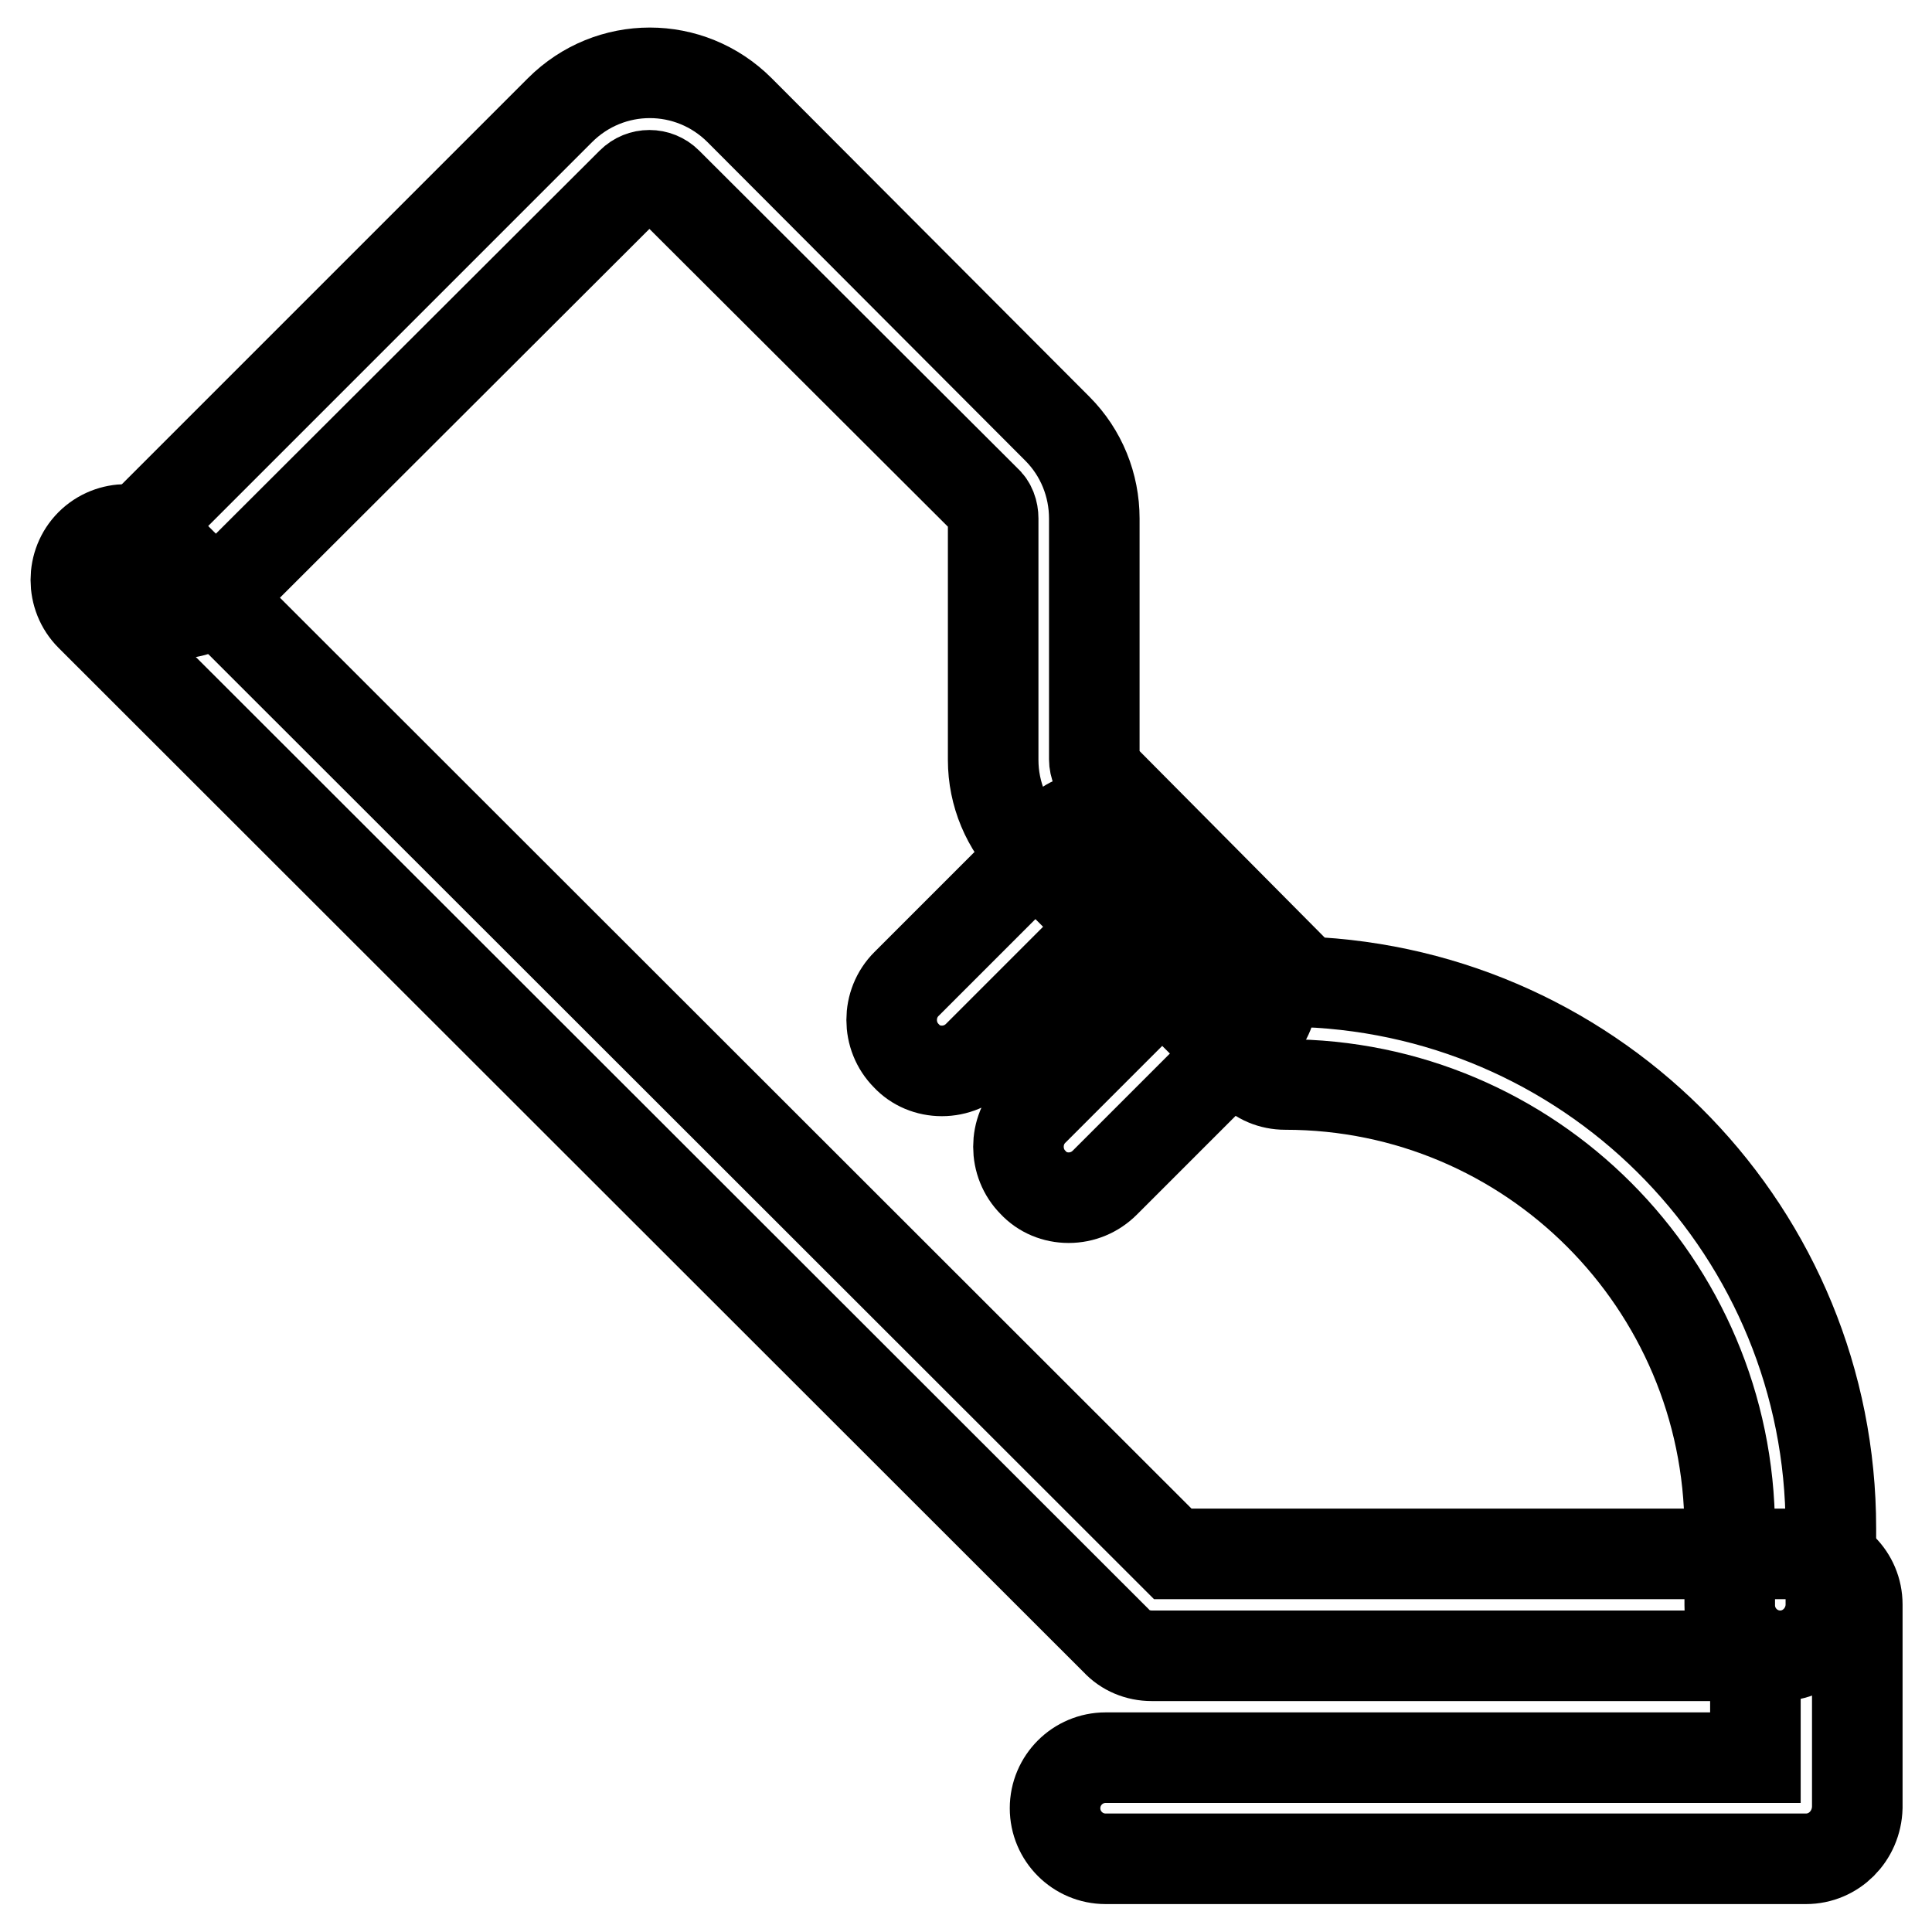
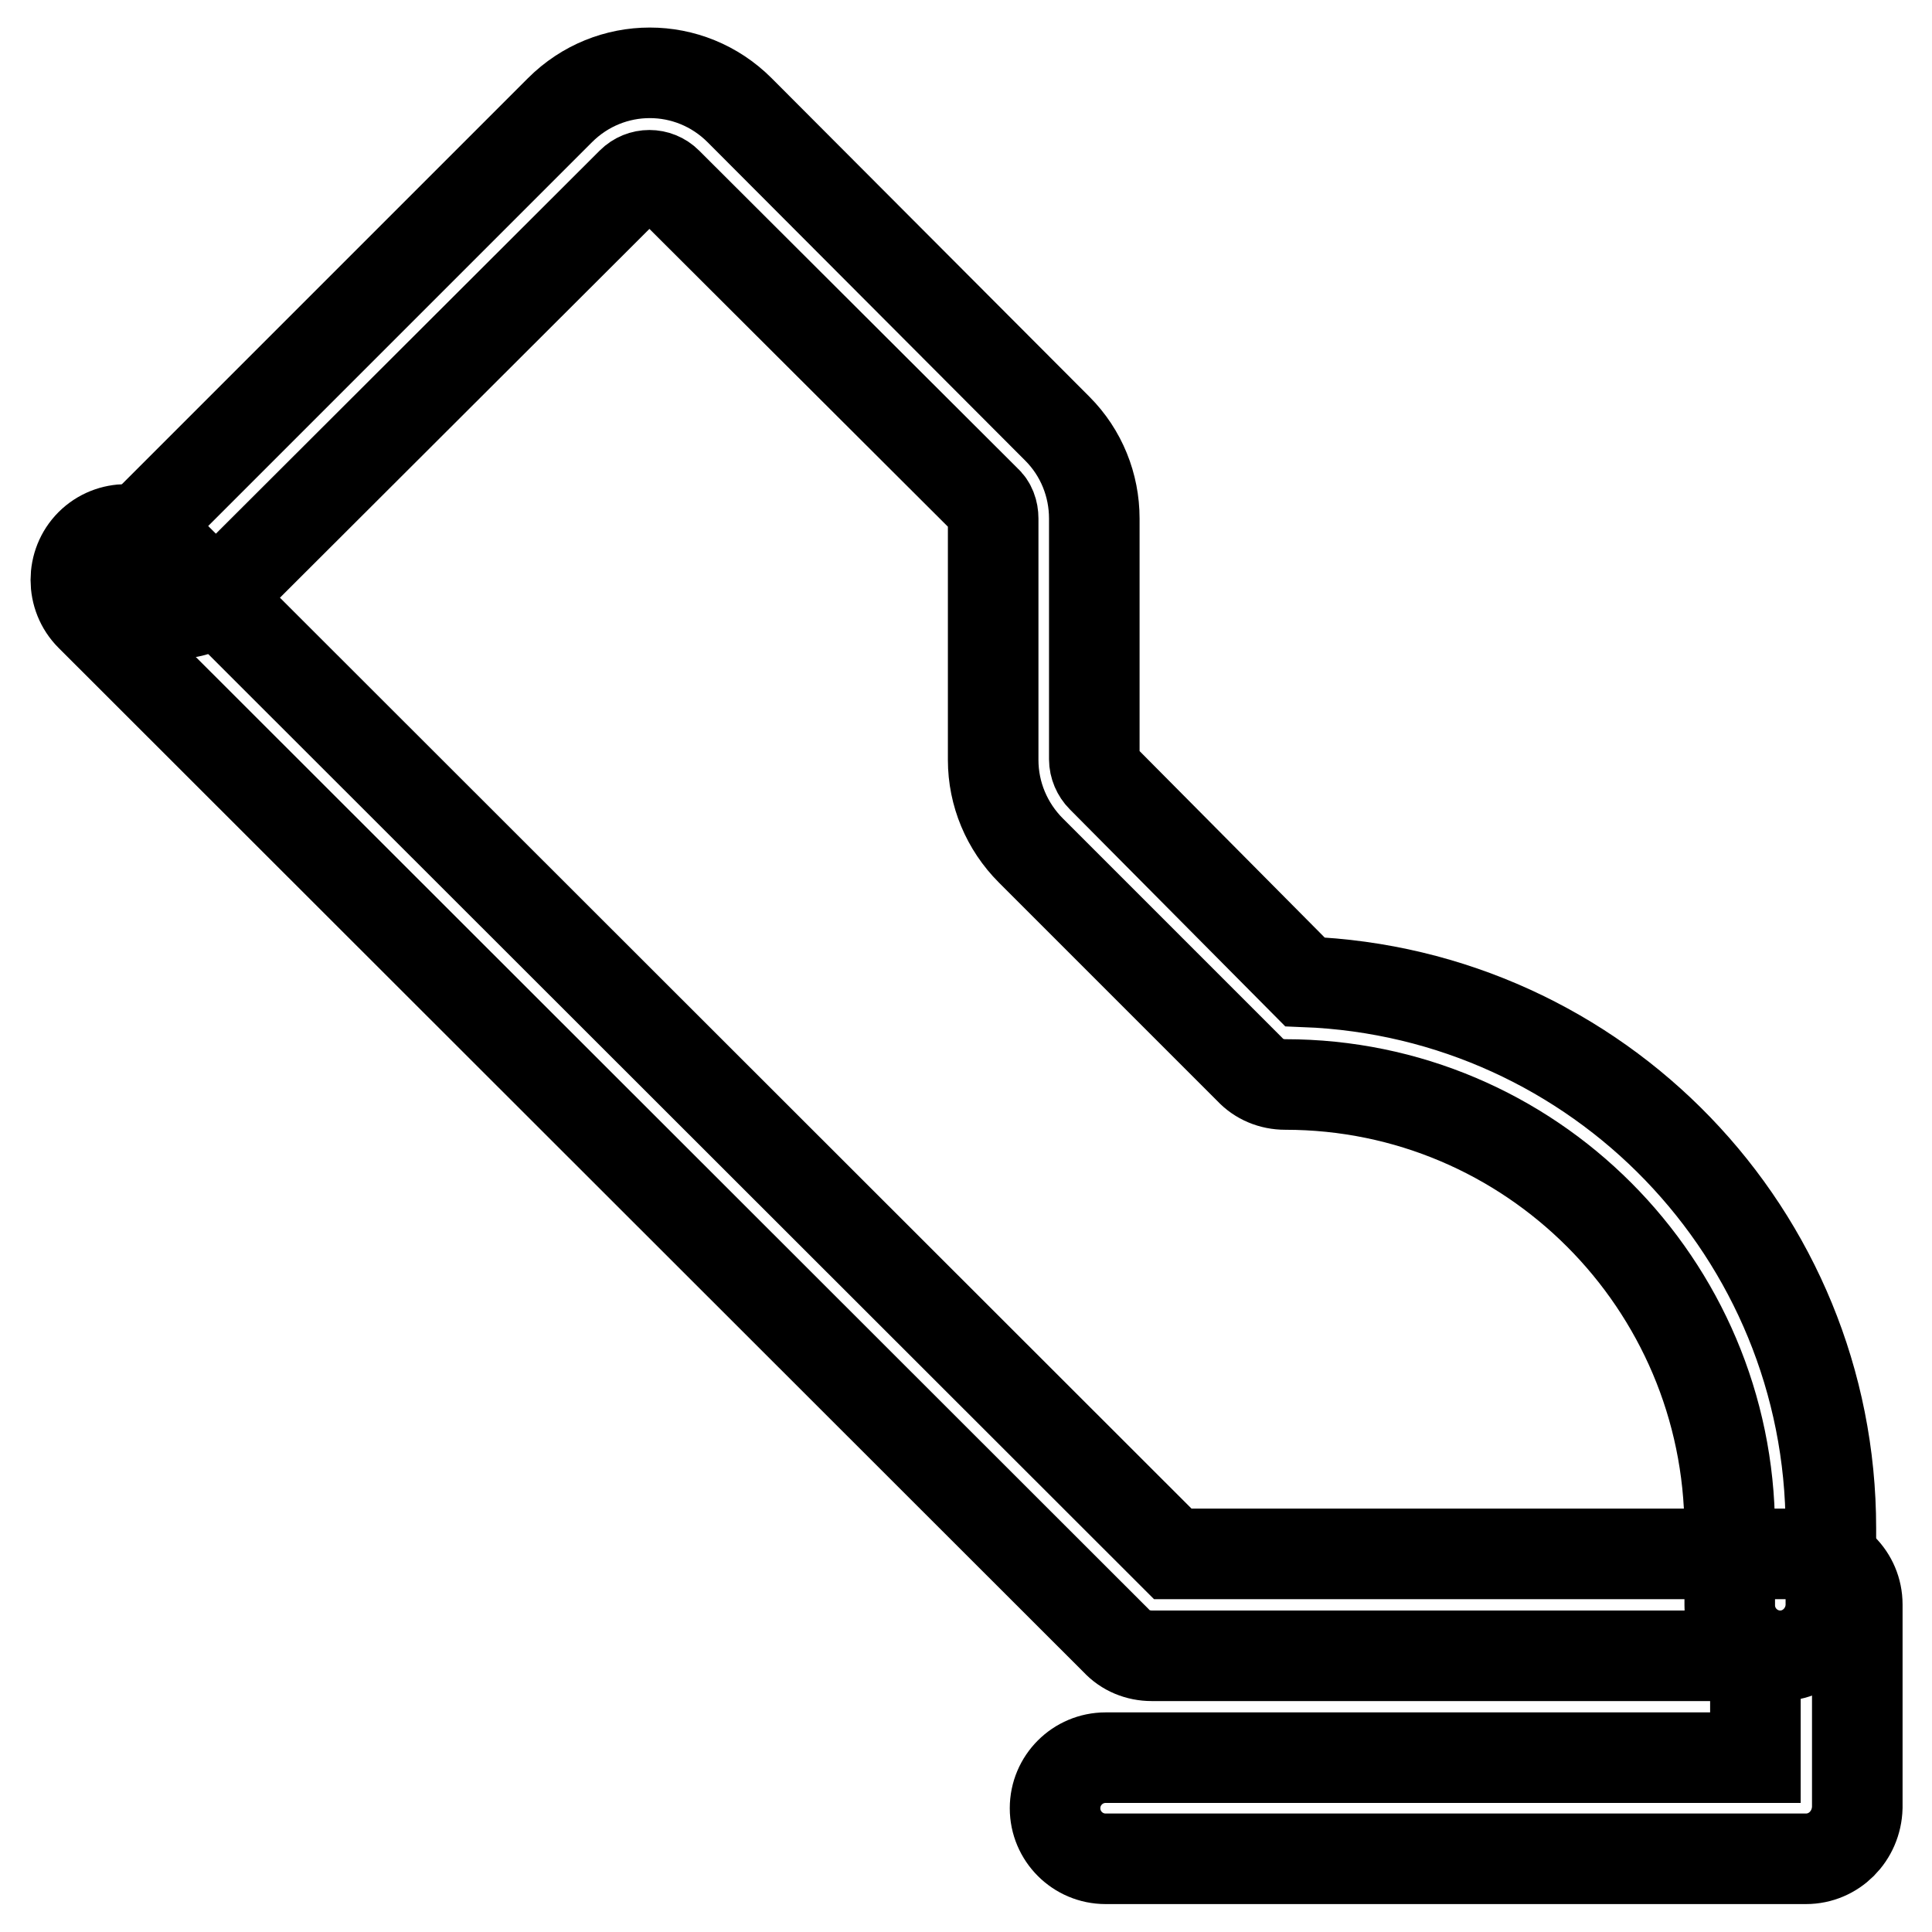
<svg xmlns="http://www.w3.org/2000/svg" version="1.1" x="0px" y="0px" viewBox="0 0 256 256" enable-background="new 0 0 256 256" xml:space="preserve">
  <g>
    <path stroke-width="12" fill-opacity="0" stroke="#000000" d="M239.3,246.3h-92.8c-3.7,0-6.7-3-6.7-6.7c0-3.7,3-6.7,6.7-6.7h86.1v-13.5h-80c-1.8,0-3.5-0.7-4.7-2L12,81.6 c-2.6-2.6-2.6-6.9,0-9.5c2.6-2.6,6.9-2.6,9.5,0l133.9,133.8h84c3.7,0,6.7,3,6.7,6.7v26.9C246,243.3,243,246.3,239.3,246.3z" />
-     <path stroke-width="12" fill-opacity="0" stroke="#000000" d="M235.9,219.4c-3.7,0-6.7-3-6.7-6.7v-10.1c-0.1-32.5-26.4-58.9-58.9-58.9c-1.8,0-3.5-0.7-4.7-2l-29-29 c-3.2-3.2-5-7.5-5-12v-32c0-0.9-0.3-1.8-1-2.4L88.4,24.2c-1.3-1.3-3.4-1.3-4.7,0L28.5,79.3c-2.6,2.6-6.9,2.6-9.5,0 c-2.6-2.6-2.6-6.9,0-9.5l55.2-55.2c6.6-6.6,17.2-6.6,23.8,0l42.1,42.2c3.2,3.2,4.9,7.5,4.9,11.9v31.9c0,0.9,0.4,1.8,1,2.4 l26.9,27.1c38.9,1.5,69.7,33.4,69.7,72.4v10.1C242.6,216.3,239.6,219.4,235.9,219.4L235.9,219.4z" />
-     <path stroke-width="12" fill-opacity="0" stroke="#000000" d="M124.8,141.9c-1.8,0-3.5-0.7-4.7-2c-2.6-2.6-2.6-6.9,0-9.5c0,0,0,0,0,0l20.2-20.2c2.6-2.6,6.9-2.6,9.5,0 c2.6,2.6,2.6,6.9,0,9.5l-20.2,20.2C128.3,141.2,126.6,141.9,124.8,141.9z M141.6,158.7c-1.8,0-3.5-0.7-4.7-2 c-2.6-2.6-2.6-6.9,0-9.5c0,0,0,0,0,0l20.2-20.2c2.6-2.6,6.9-2.6,9.5,0c2.6,2.6,2.6,6.9,0,9.5l-20.2,20.2 C145.1,158,143.4,158.7,141.6,158.7z" />
+     <path stroke-width="12" fill-opacity="0" stroke="#000000" d="M235.9,219.4c-3.7,0-6.7-3-6.7-6.7v-10.1c-0.1-32.5-26.4-58.9-58.9-58.9c-1.8,0-3.5-0.7-4.7-2l-29-29 c-3.2-3.2-5-7.5-5-12v-32c0-0.9-0.3-1.8-1-2.4L88.4,24.2c-1.3-1.3-3.4-1.3-4.7,0L28.5,79.3c-2.6,2.6-6.9,2.6-9.5,0 c-2.6-2.6-2.6-6.9,0-9.5l55.2-55.2c6.6-6.6,17.2-6.6,23.8,0l42.1,42.2c3.2,3.2,4.9,7.5,4.9,11.9v31.9c0,0.9,0.4,1.8,1,2.4 l26.9,27.1c38.9,1.5,69.7,33.4,69.7,72.4v10.1C242.6,216.3,239.6,219.4,235.9,219.4z" />
  </g>
</svg>